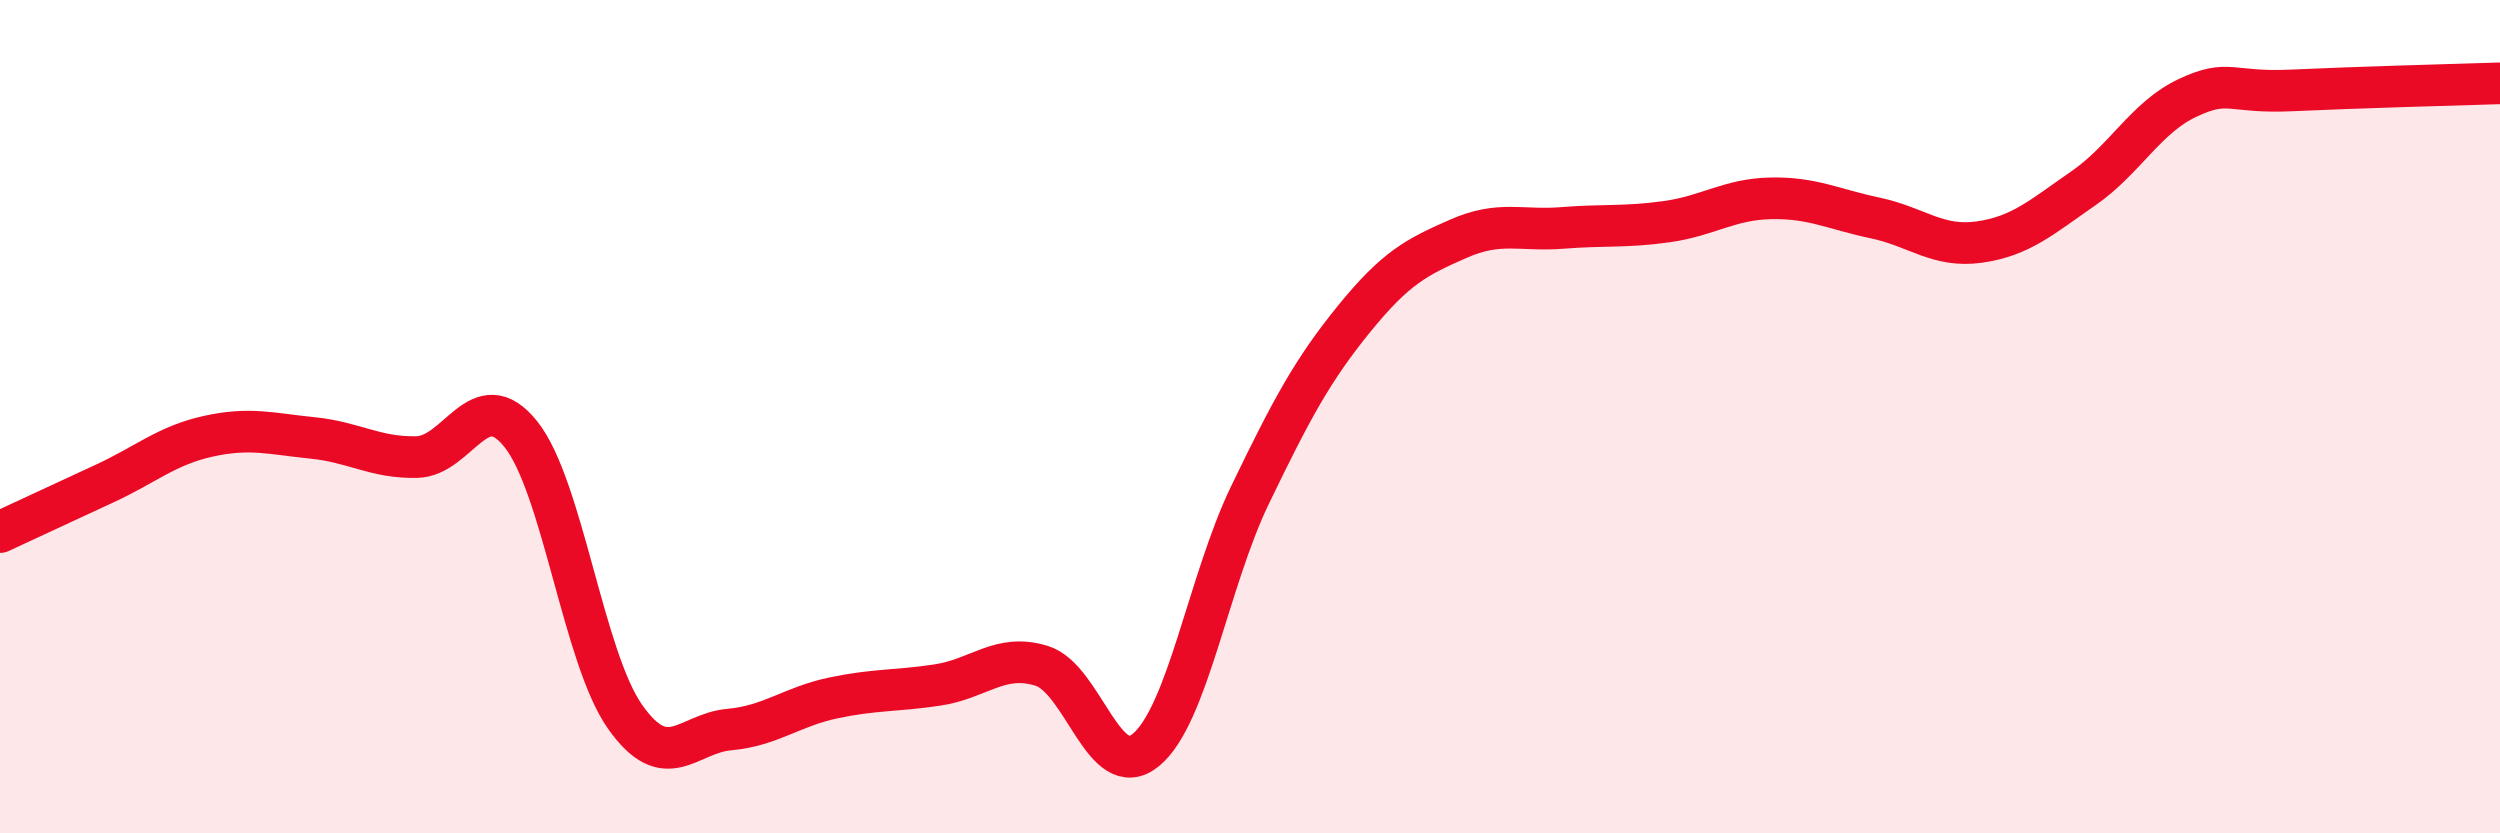
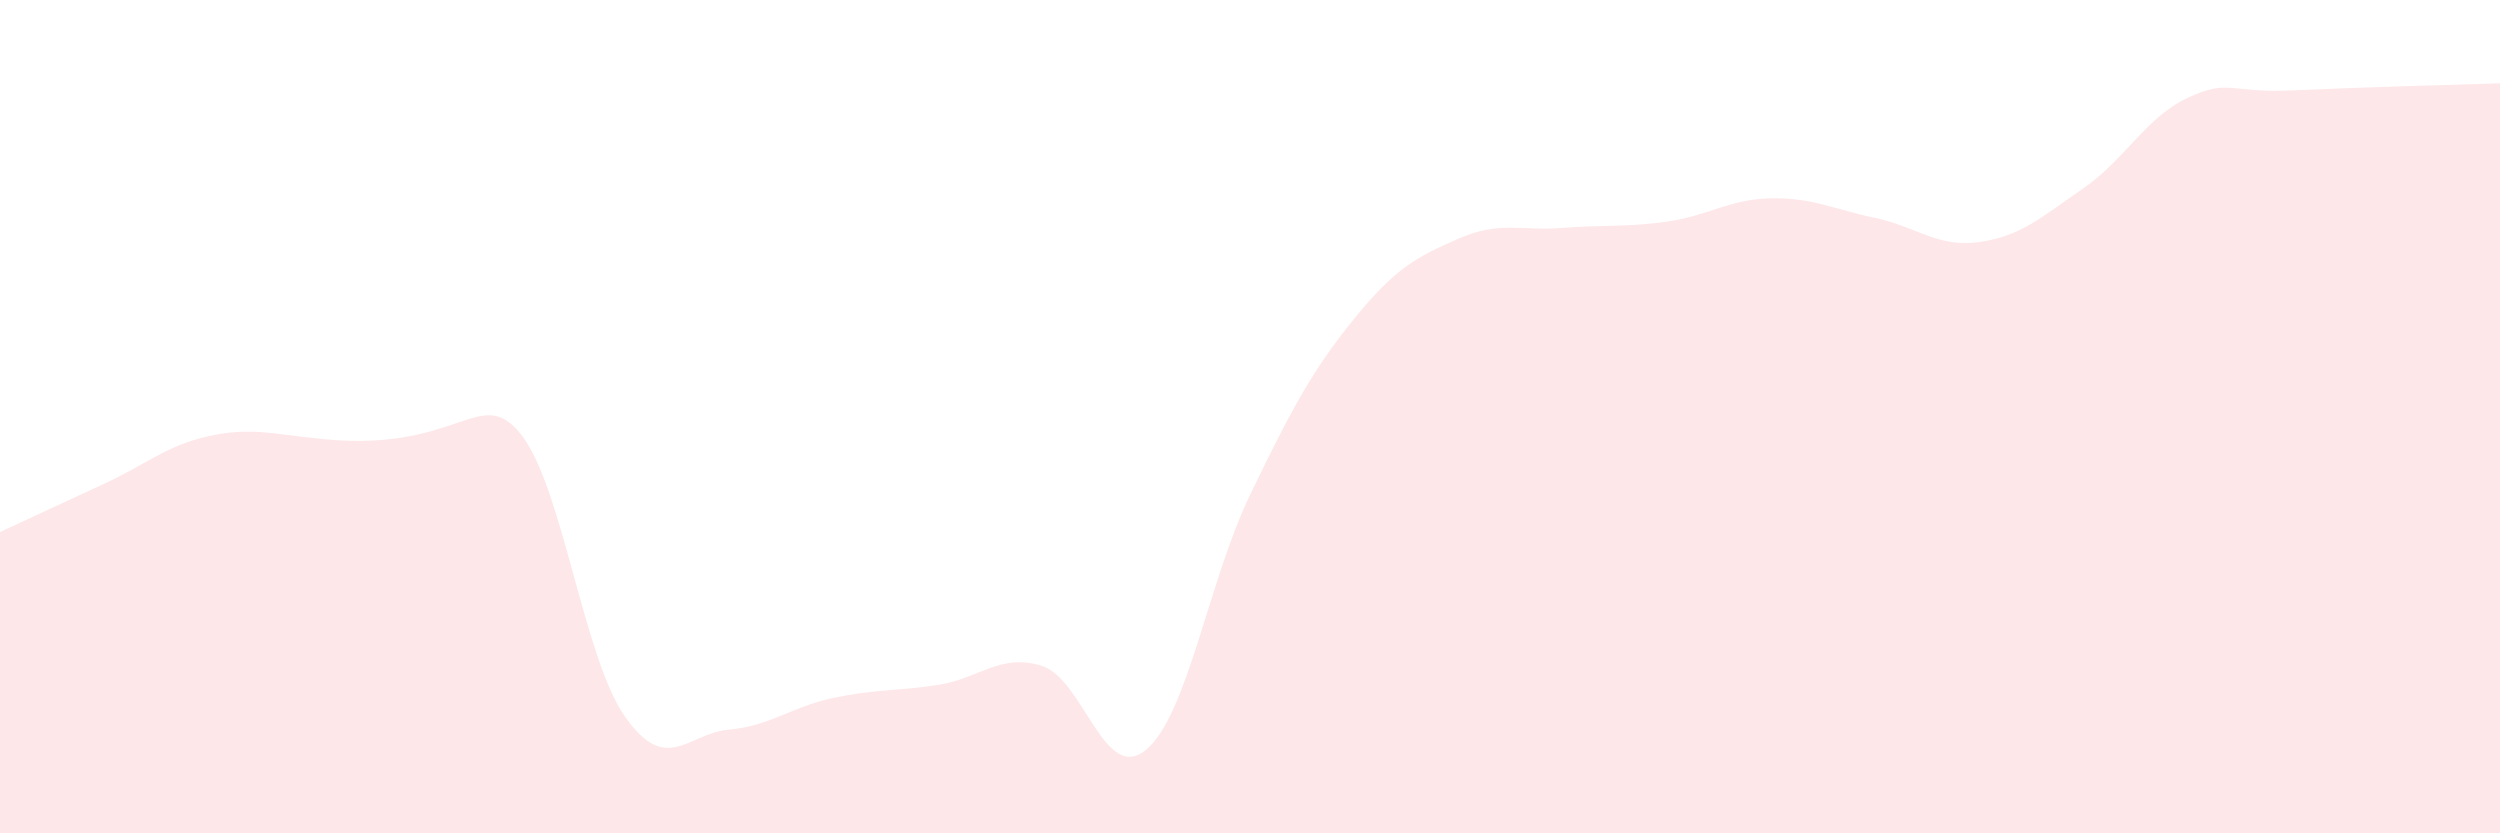
<svg xmlns="http://www.w3.org/2000/svg" width="60" height="20" viewBox="0 0 60 20">
-   <path d="M 0,12.77 C 0.5,12.54 1.5,12.07 2.5,11.61 C 3.5,11.15 4,10.69 5,10.47 C 6,10.25 6.5,10.41 7.5,10.51 C 8.5,10.61 9,10.99 10,10.97 C 11,10.95 11.5,9.17 12.5,10.42 C 13.5,11.67 14,15.78 15,17.2 C 16,18.62 16.5,17.6 17.5,17.51 C 18.5,17.42 19,16.96 20,16.75 C 21,16.54 21.5,16.59 22.5,16.44 C 23.5,16.29 24,15.67 25,15.98 C 26,16.29 26.5,18.82 27.5,18 C 28.5,17.18 29,13.95 30,11.88 C 31,9.81 31.5,8.88 32.5,7.65 C 33.5,6.42 34,6.17 35,5.73 C 36,5.29 36.5,5.55 37.5,5.47 C 38.5,5.39 39,5.46 40,5.32 C 41,5.18 41.5,4.78 42.5,4.76 C 43.5,4.74 44,5.02 45,5.23 C 46,5.44 46.5,5.95 47.5,5.81 C 48.5,5.67 49,5.21 50,4.52 C 51,3.83 51.5,2.82 52.5,2.35 C 53.5,1.88 53.5,2.24 55,2.17 C 56.5,2.1 59,2.03 60,2L60 20L0 20Z" fill="#EB0A25" opacity="0.1" stroke-linecap="round" stroke-linejoin="round" />
-   <path d="M 0,12.77 C 0.5,12.54 1.5,12.07 2.5,11.61 C 3.5,11.15 4,10.69 5,10.47 C 6,10.25 6.5,10.41 7.5,10.51 C 8.5,10.61 9,10.99 10,10.97 C 11,10.95 11.5,9.17 12.5,10.42 C 13.5,11.67 14,15.78 15,17.2 C 16,18.62 16.5,17.6 17.5,17.51 C 18.5,17.42 19,16.96 20,16.75 C 21,16.54 21.5,16.59 22.5,16.44 C 23.5,16.29 24,15.67 25,15.98 C 26,16.29 26.5,18.82 27.5,18 C 28.5,17.18 29,13.95 30,11.88 C 31,9.81 31.5,8.88 32.5,7.65 C 33.5,6.42 34,6.17 35,5.73 C 36,5.29 36.5,5.55 37.5,5.47 C 38.5,5.39 39,5.46 40,5.32 C 41,5.18 41.5,4.78 42.5,4.76 C 43.5,4.74 44,5.02 45,5.23 C 46,5.44 46.5,5.95 47.5,5.81 C 48.5,5.67 49,5.21 50,4.52 C 51,3.83 51.5,2.82 52.5,2.35 C 53.5,1.88 53.5,2.24 55,2.17 C 56.5,2.1 59,2.03 60,2" stroke="#EB0A25" stroke-width="1" fill="none" stroke-linecap="round" stroke-linejoin="round" />
+   <path d="M 0,12.77 C 0.5,12.54 1.5,12.07 2.5,11.61 C 3.5,11.15 4,10.69 5,10.47 C 6,10.25 6.5,10.41 7.5,10.51 C 11,10.95 11.5,9.17 12.5,10.42 C 13.5,11.67 14,15.78 15,17.2 C 16,18.62 16.5,17.6 17.5,17.51 C 18.5,17.42 19,16.96 20,16.75 C 21,16.54 21.5,16.59 22.5,16.44 C 23.5,16.29 24,15.67 25,15.98 C 26,16.29 26.5,18.82 27.5,18 C 28.5,17.18 29,13.95 30,11.88 C 31,9.81 31.5,8.88 32.5,7.65 C 33.5,6.42 34,6.17 35,5.73 C 36,5.29 36.5,5.55 37.5,5.47 C 38.5,5.39 39,5.46 40,5.32 C 41,5.18 41.5,4.78 42.5,4.76 C 43.5,4.74 44,5.02 45,5.23 C 46,5.44 46.5,5.95 47.5,5.81 C 48.5,5.67 49,5.21 50,4.52 C 51,3.83 51.5,2.82 52.5,2.35 C 53.5,1.88 53.5,2.24 55,2.17 C 56.5,2.1 59,2.03 60,2L60 20L0 20Z" fill="#EB0A25" opacity="0.1" stroke-linecap="round" stroke-linejoin="round" />
</svg>